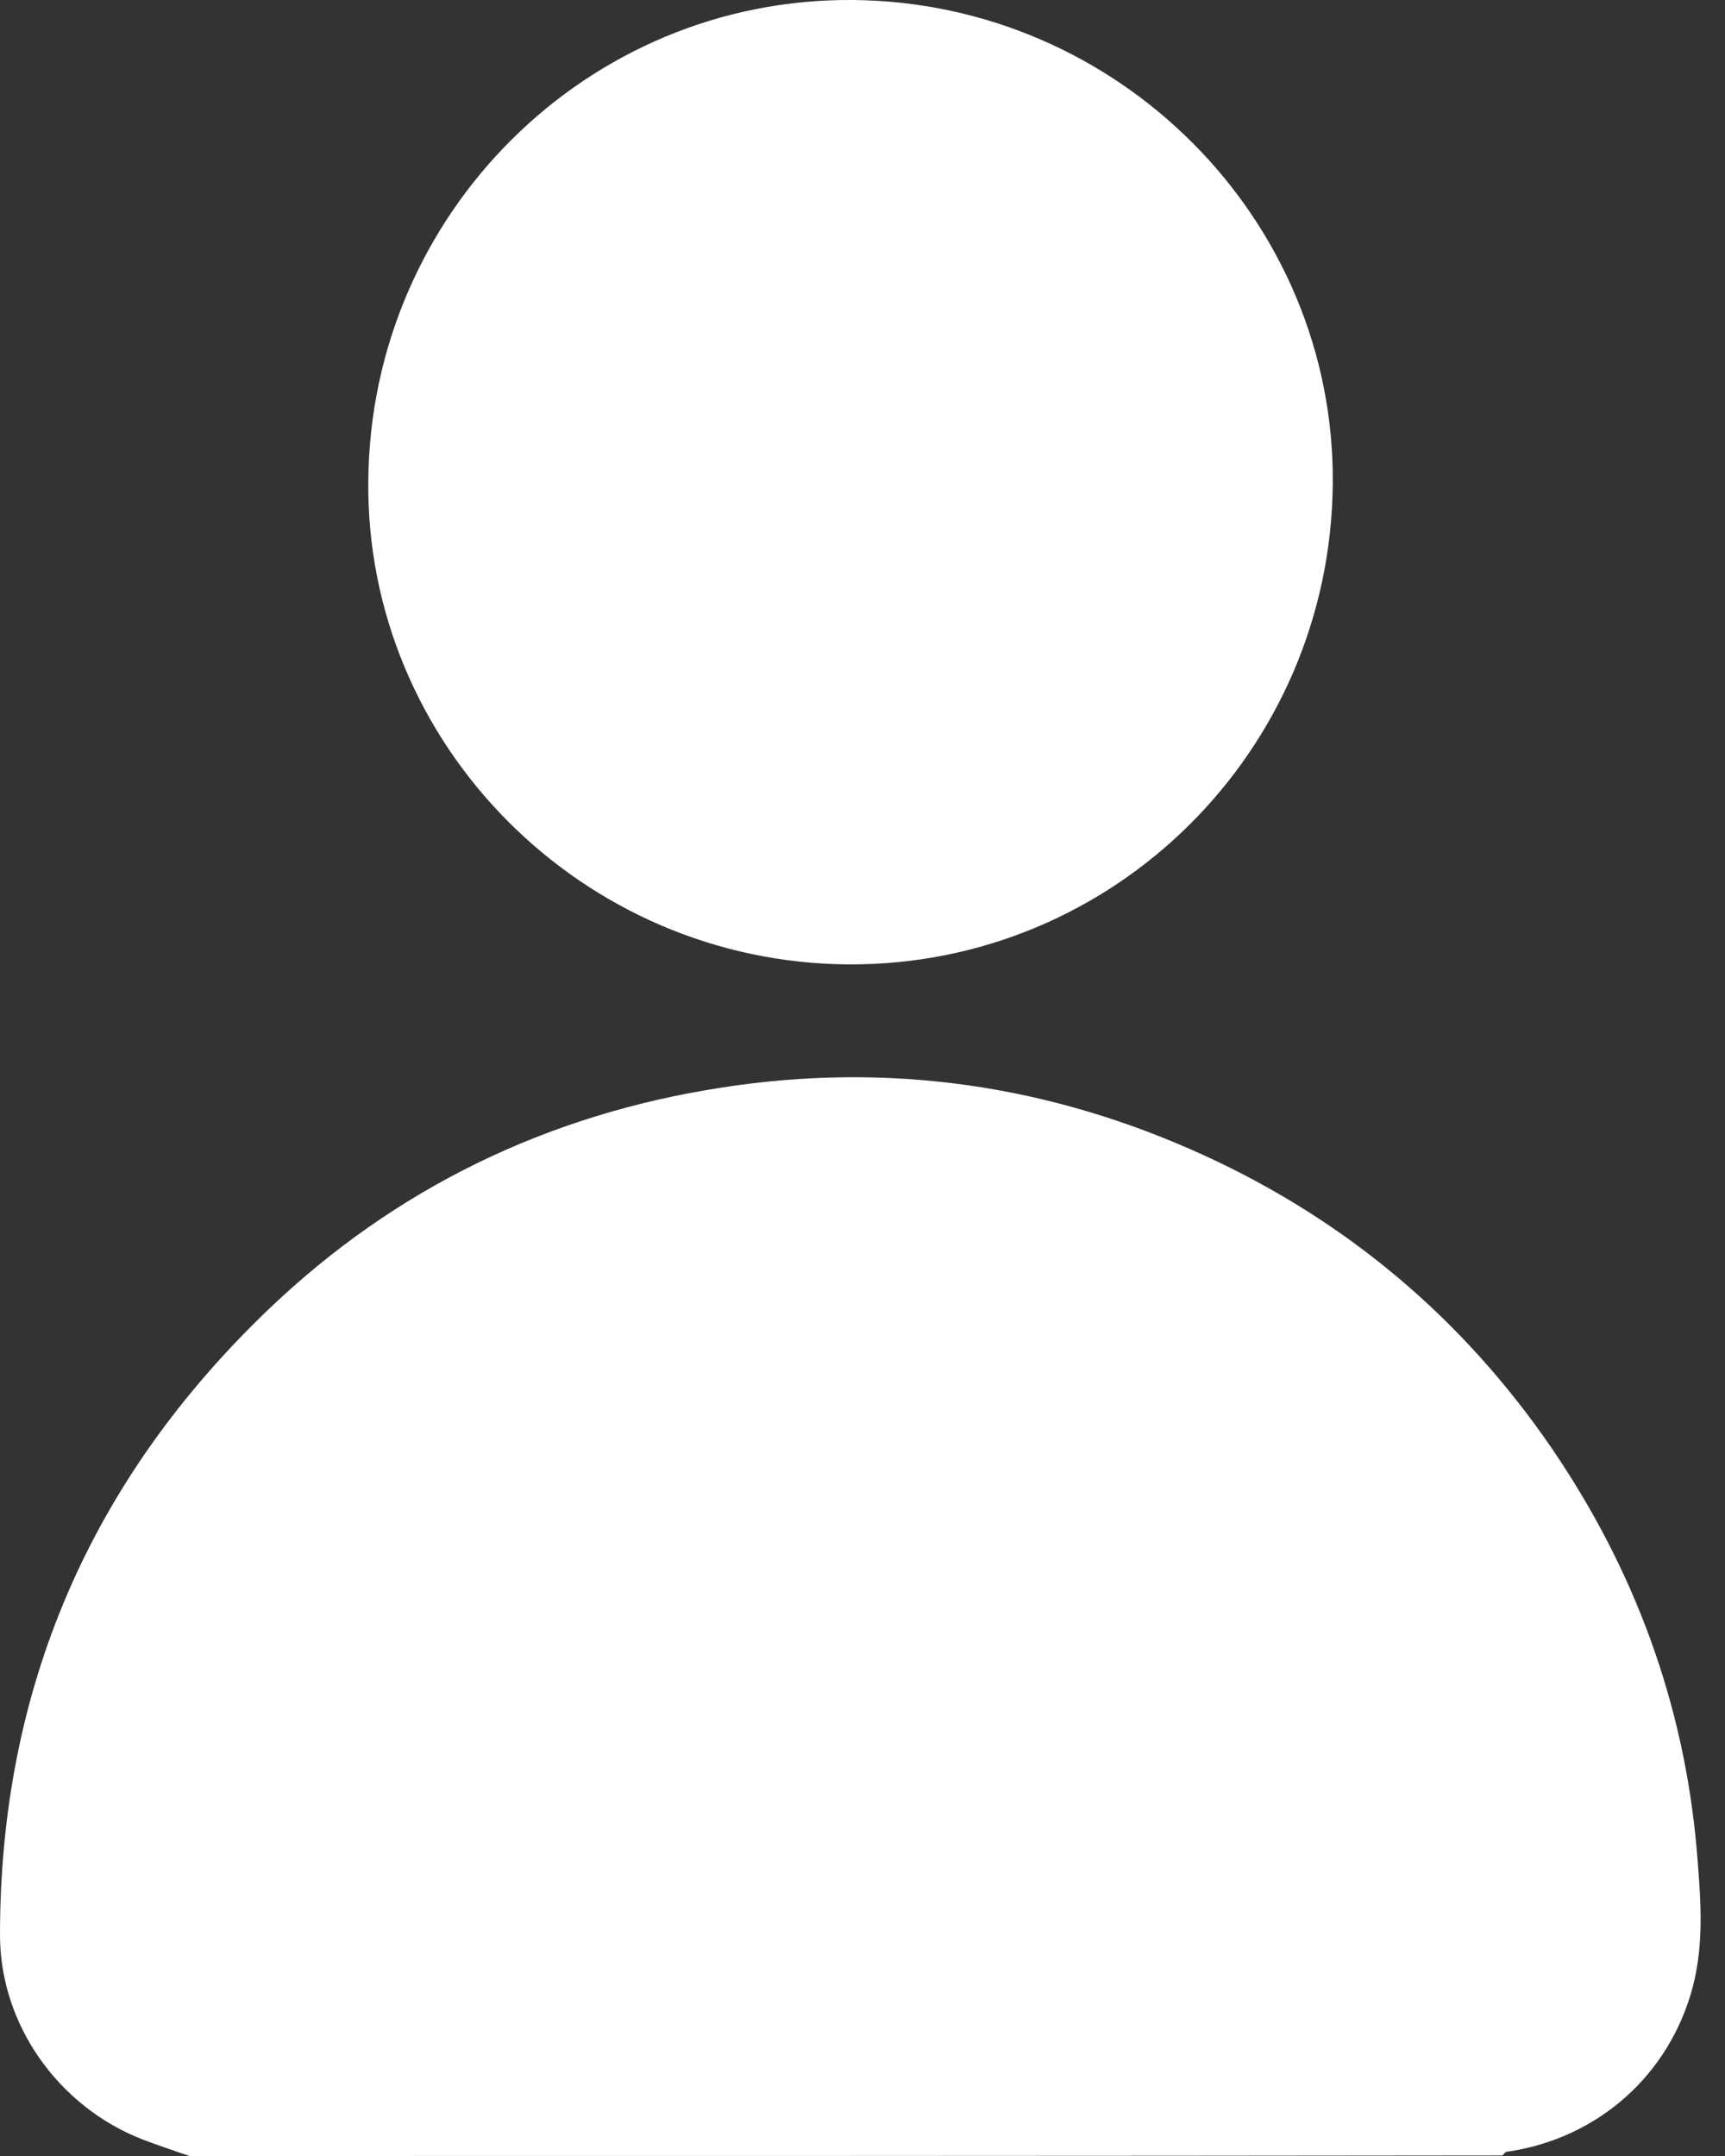
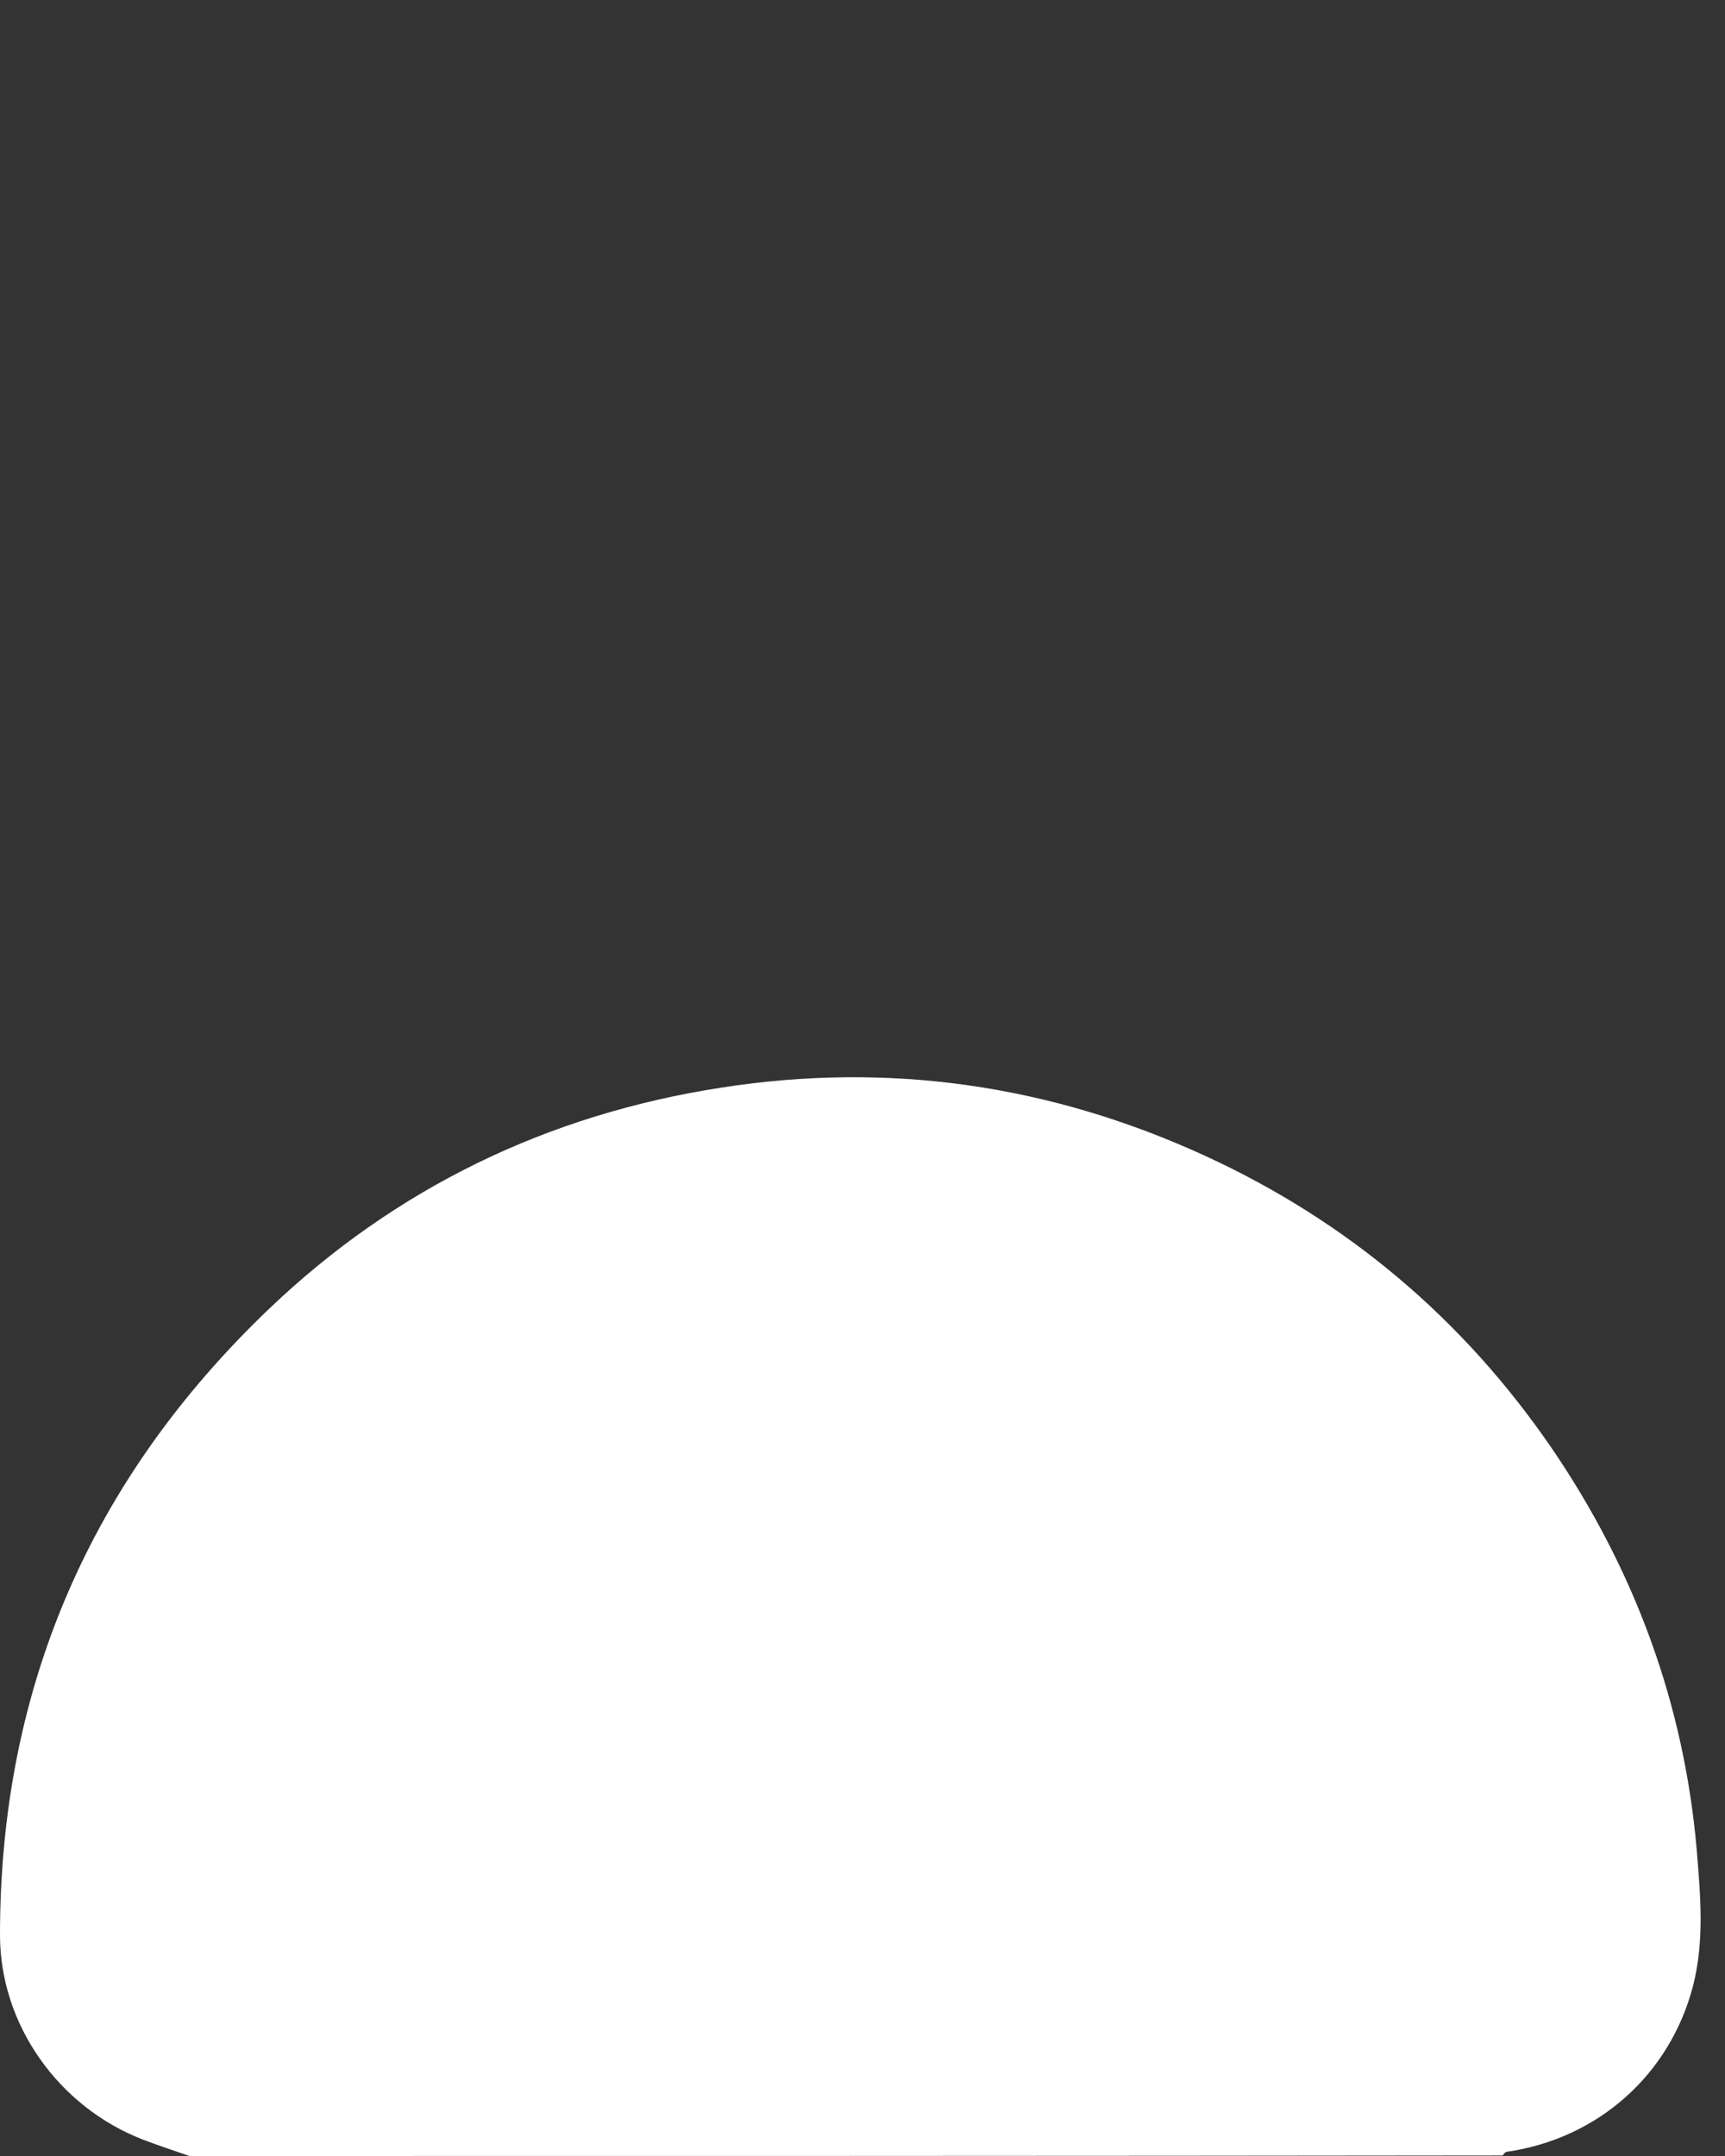
<svg xmlns="http://www.w3.org/2000/svg" width="16" height="20" viewBox="0 0 16 20" fill="none">
  <rect x="0" y="0" width="16" height="20" fill="#333333" stroke="none" />
-   <path d="M1.757 20C1.615 19.951 1.468 19.902 1.326 19.848C0.543 19.545 0 18.782 0 17.95C0 15.659 0.842 13.722 2.496 12.141C3.67 11.02 5.079 10.34 6.68 10.091C8.236 9.846 9.733 10.061 11.167 10.717C12.493 11.324 13.57 12.234 14.392 13.433C15.16 14.559 15.62 15.801 15.738 17.162C15.772 17.583 15.811 18.003 15.703 18.424C15.488 19.247 14.822 19.839 13.976 19.961C13.961 19.961 13.951 19.98 13.937 19.995C9.88 20 5.818 20 1.757 20Z" fill="white" />
-   <path d="M12.362 4.483C12.342 6.964 10.336 8.96 7.869 8.946C5.403 8.931 3.392 6.91 3.416 4.463C3.436 1.982 5.447 -0.019 7.909 0C10.375 0.02 12.381 2.036 12.362 4.483Z" fill="white" />
+   <path d="M1.757 20C1.615 19.951 1.468 19.902 1.326 19.848C0.543 19.545 0 18.782 0 17.95C0 15.659 0.842 13.722 2.496 12.141C3.67 11.02 5.079 10.34 6.68 10.091C8.236 9.846 9.733 10.061 11.167 10.717C12.493 11.324 13.57 12.234 14.392 13.433C15.16 14.559 15.62 15.801 15.738 17.162C15.772 17.583 15.811 18.003 15.703 18.424C15.488 19.247 14.822 19.839 13.976 19.961C13.961 19.961 13.951 19.98 13.937 19.995C9.88 20 5.818 20 1.757 20" fill="white" />
</svg>